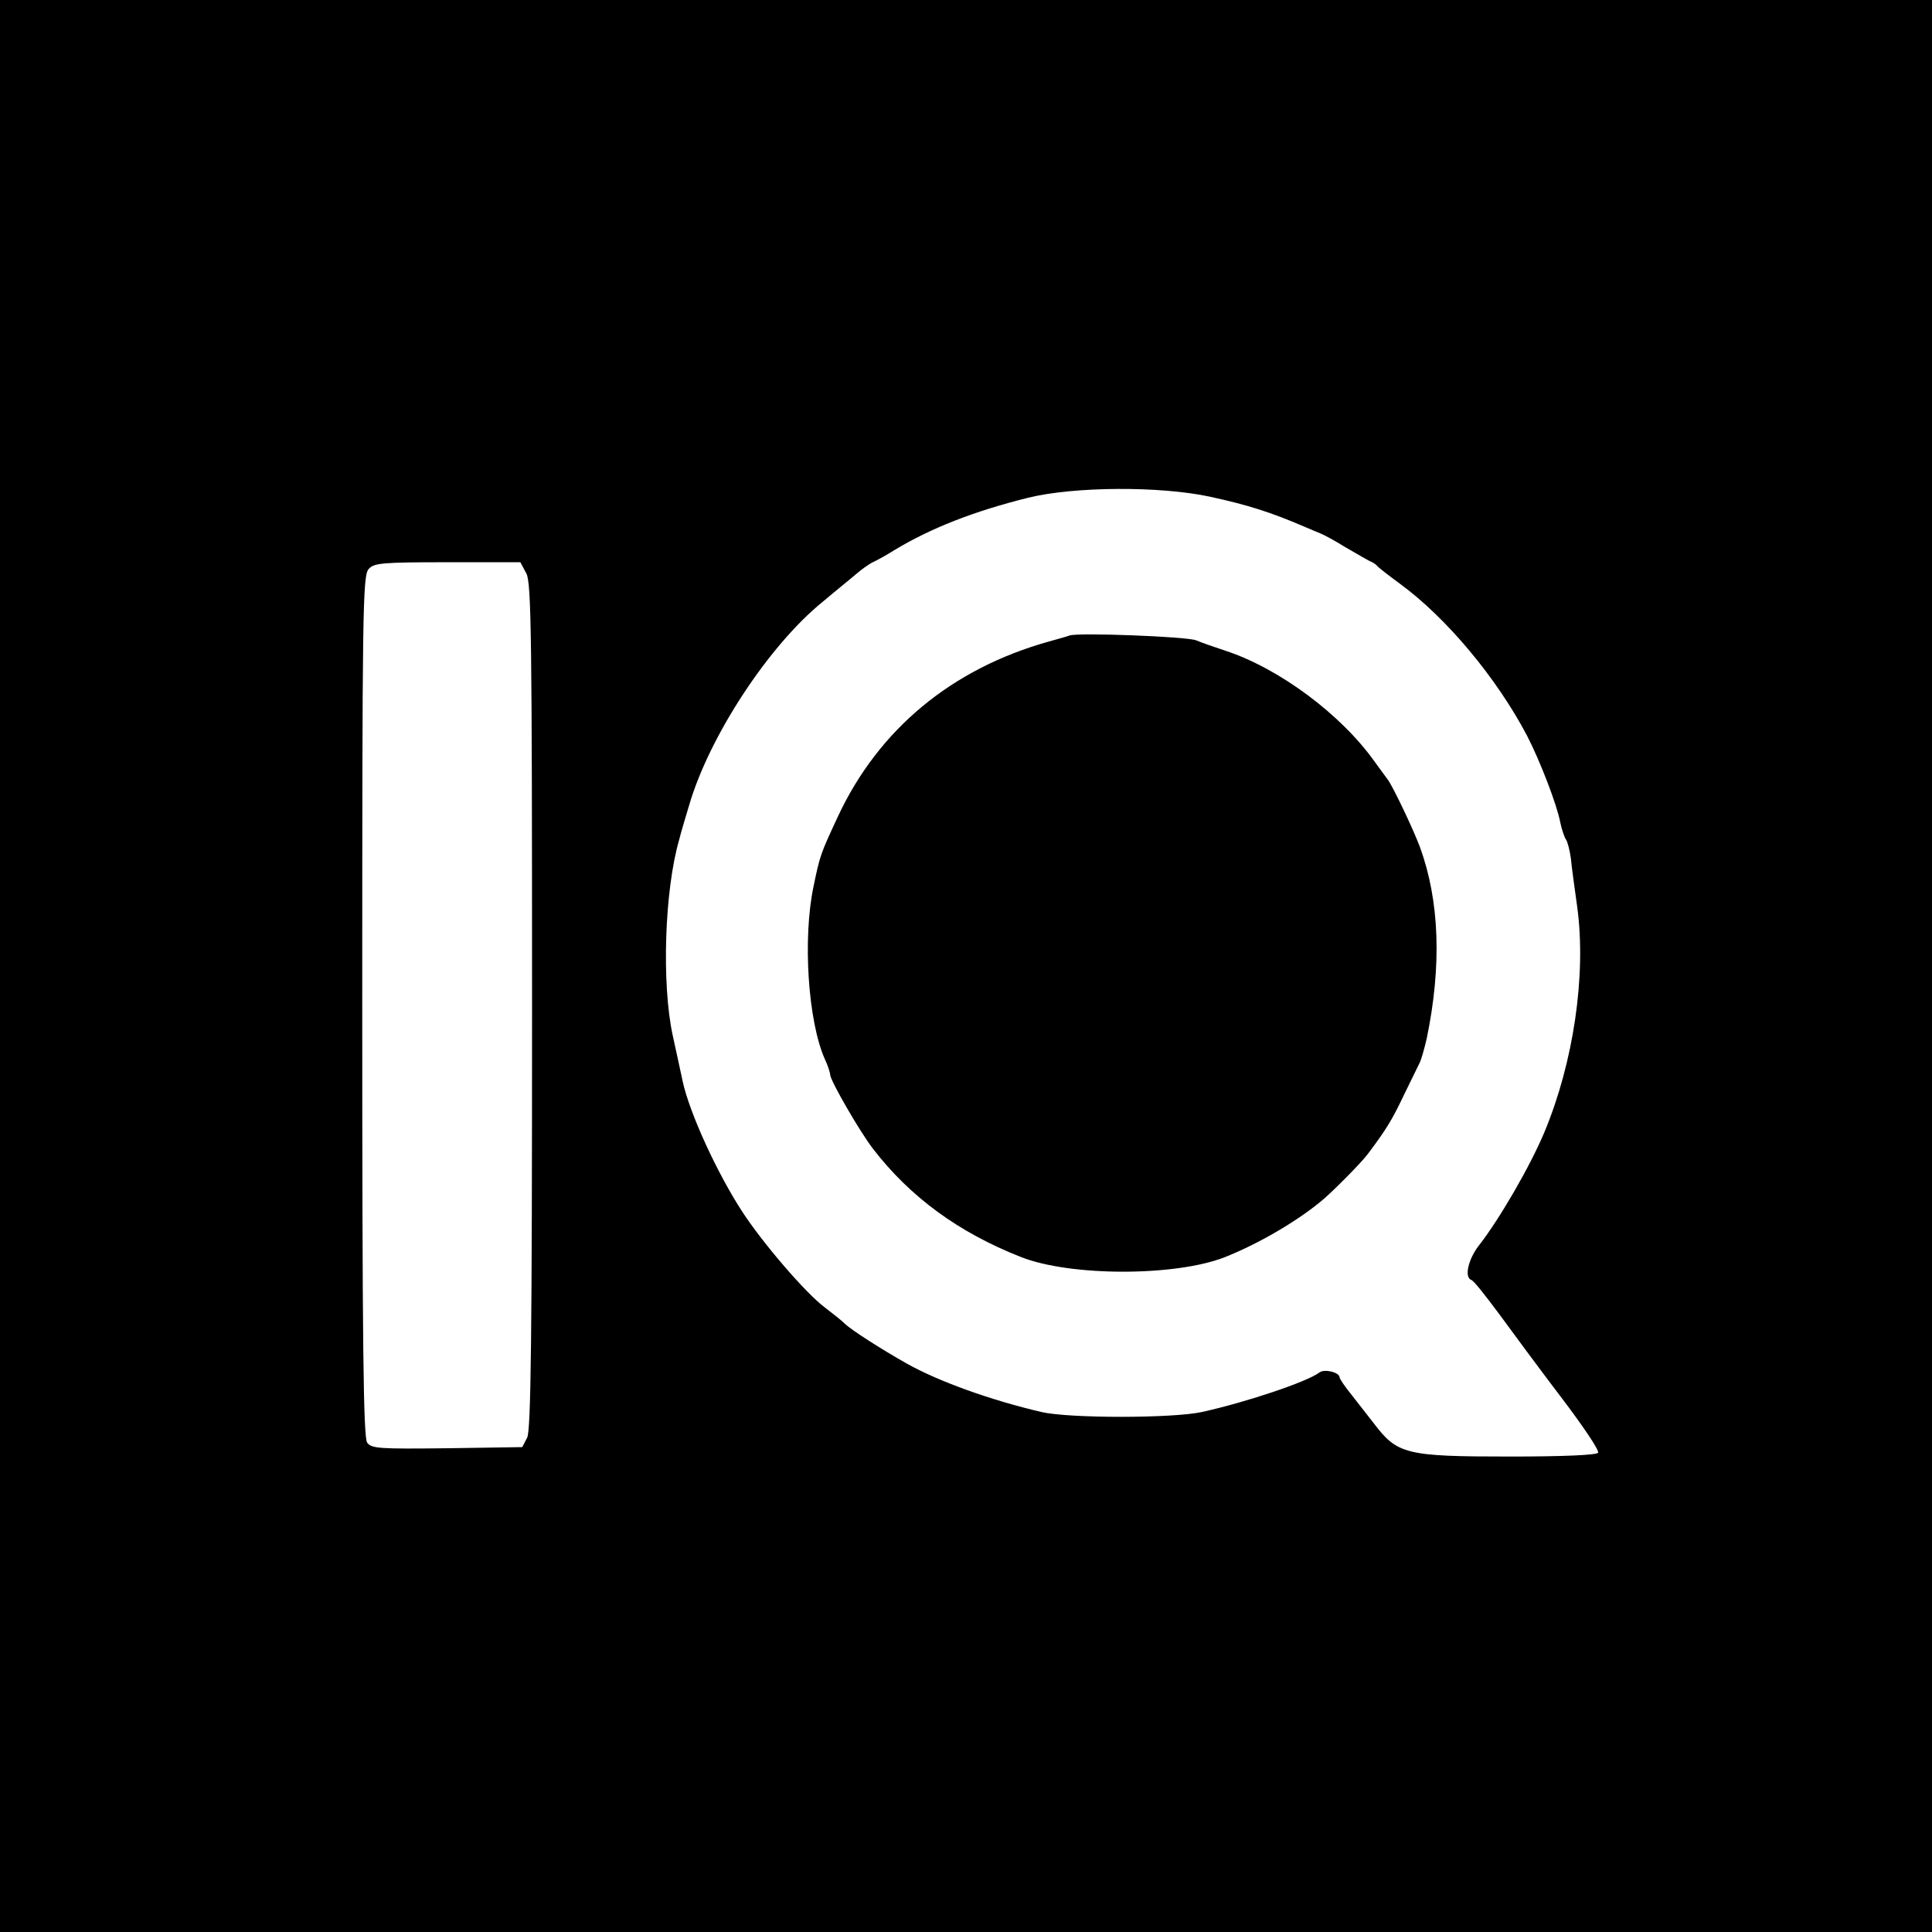
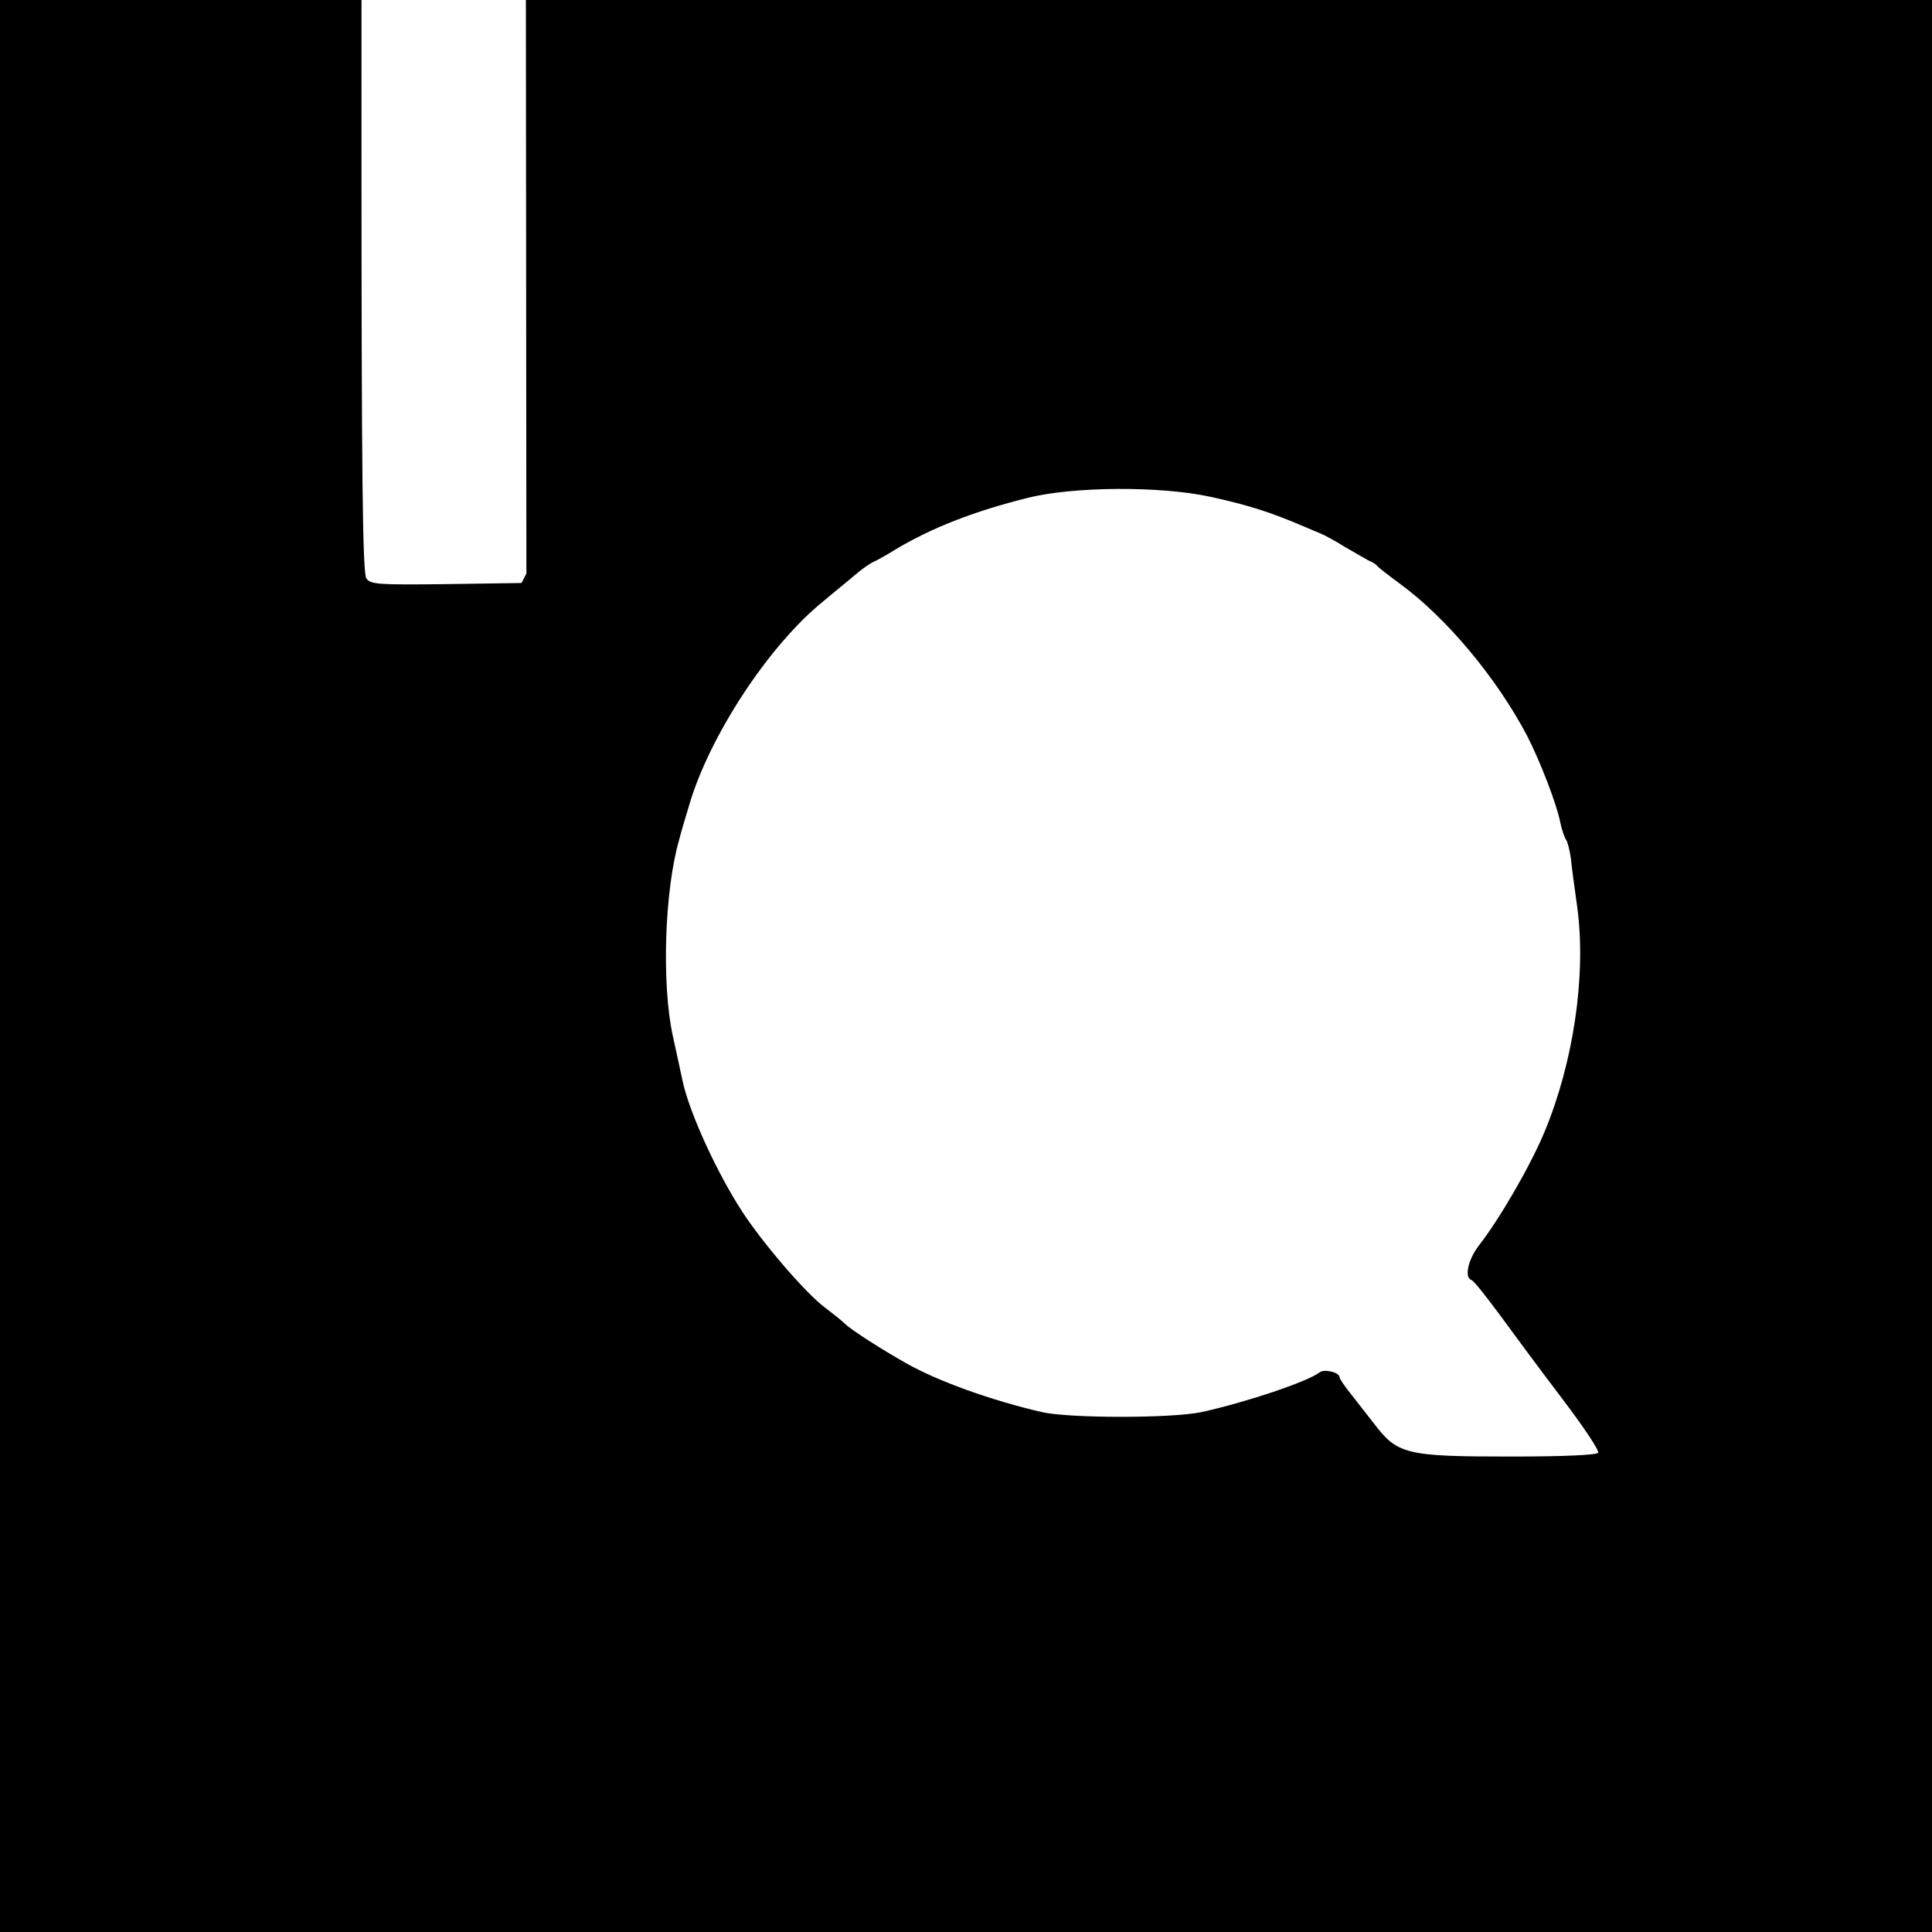
<svg xmlns="http://www.w3.org/2000/svg" version="1.0" width="512pt" height="512pt" viewBox="0 0 512 512" preserveAspectRatio="xMidYMid meet">
  <g transform="translate(0,512) scale(0.1,-0.1)" fill="#000000" stroke="none">
-     <path d="M0 2560 l0 -2560 2560 0 2560 0 0 2560 0 2560 -2560 0 -2560 0 0 -2560z m3205 1244 c106 -23 163 -42 250 -79 17 -7 37 -16 45 -19 8 -3 38 -19 65 -36 28 -16 57 -33 65 -37 8 -3 17 -9 20 -13 3 -4 30 -25 60 -47 123 -90 256 -249 337 -403 34 -66 79 -182 88 -230 4 -19 11 -39 15 -45 4 -5 10 -28 13 -50 2 -22 10 -80 17 -130 24 -180 -10 -410 -87 -595 -38 -91 -120 -232 -174 -301 -28 -36 -39 -84 -20 -91 6 -1 38 -42 73 -89 35 -48 109 -148 166 -223 57 -75 101 -140 97 -146 -4 -6 -91 -10 -233 -10 -278 0 -299 6 -362 89 -14 18 -40 51 -57 73 -18 22 -33 44 -33 48 0 13 -40 23 -53 13 -33 -25 -194 -79 -312 -105 -78 -17 -352 -17 -425 0 -133 31 -273 81 -358 129 -64 36 -147 89 -163 105 -8 8 -32 27 -53 43 -51 38 -165 171 -219 254 -67 103 -140 262 -158 346 -5 22 -16 76 -26 120 -30 137 -22 386 17 520 4 17 16 57 26 90 53 183 211 424 354 540 33 28 73 60 88 73 15 13 36 28 47 33 11 5 36 19 55 31 96 58 210 103 355 139 122 30 349 31 480 3z m-1810 -204 c13 -25 15 -164 15 -1147 0 -881 -3 -1123 -13 -1143 l-13 -25 -199 -3 c-179 -2 -201 -1 -212 15 -10 13 -13 259 -13 1157 0 1046 1 1141 17 1158 14 16 35 18 209 18 l193 0 16 -30z" />
-     <path d="M2835 3436 c-5 -2 -30 -9 -55 -16 -258 -72 -452 -233 -560 -465 -46 -99 -47 -102 -64 -184 -29 -137 -15 -357 30 -458 8 -17 14 -36 14 -41 0 -15 79 -152 114 -197 98 -127 226 -221 391 -286 131 -52 409 -52 540 -1 86 34 187 92 254 147 28 22 110 105 126 127 49 65 65 92 94 153 19 39 38 78 43 88 5 10 13 39 19 65 40 193 34 365 -18 507 -16 44 -73 164 -86 180 -4 5 -19 26 -33 45 -89 126 -253 248 -395 295 -30 10 -65 22 -79 28 -23 10 -312 21 -335 13z" />
+     <path d="M0 2560 l0 -2560 2560 0 2560 0 0 2560 0 2560 -2560 0 -2560 0 0 -2560z m3205 1244 c106 -23 163 -42 250 -79 17 -7 37 -16 45 -19 8 -3 38 -19 65 -36 28 -16 57 -33 65 -37 8 -3 17 -9 20 -13 3 -4 30 -25 60 -47 123 -90 256 -249 337 -403 34 -66 79 -182 88 -230 4 -19 11 -39 15 -45 4 -5 10 -28 13 -50 2 -22 10 -80 17 -130 24 -180 -10 -410 -87 -595 -38 -91 -120 -232 -174 -301 -28 -36 -39 -84 -20 -91 6 -1 38 -42 73 -89 35 -48 109 -148 166 -223 57 -75 101 -140 97 -146 -4 -6 -91 -10 -233 -10 -278 0 -299 6 -362 89 -14 18 -40 51 -57 73 -18 22 -33 44 -33 48 0 13 -40 23 -53 13 -33 -25 -194 -79 -312 -105 -78 -17 -352 -17 -425 0 -133 31 -273 81 -358 129 -64 36 -147 89 -163 105 -8 8 -32 27 -53 43 -51 38 -165 171 -219 254 -67 103 -140 262 -158 346 -5 22 -16 76 -26 120 -30 137 -22 386 17 520 4 17 16 57 26 90 53 183 211 424 354 540 33 28 73 60 88 73 15 13 36 28 47 33 11 5 36 19 55 31 96 58 210 103 355 139 122 30 349 31 480 3z m-1810 -204 l-13 -25 -199 -3 c-179 -2 -201 -1 -212 15 -10 13 -13 259 -13 1157 0 1046 1 1141 17 1158 14 16 35 18 209 18 l193 0 16 -30z" />
  </g>
</svg>